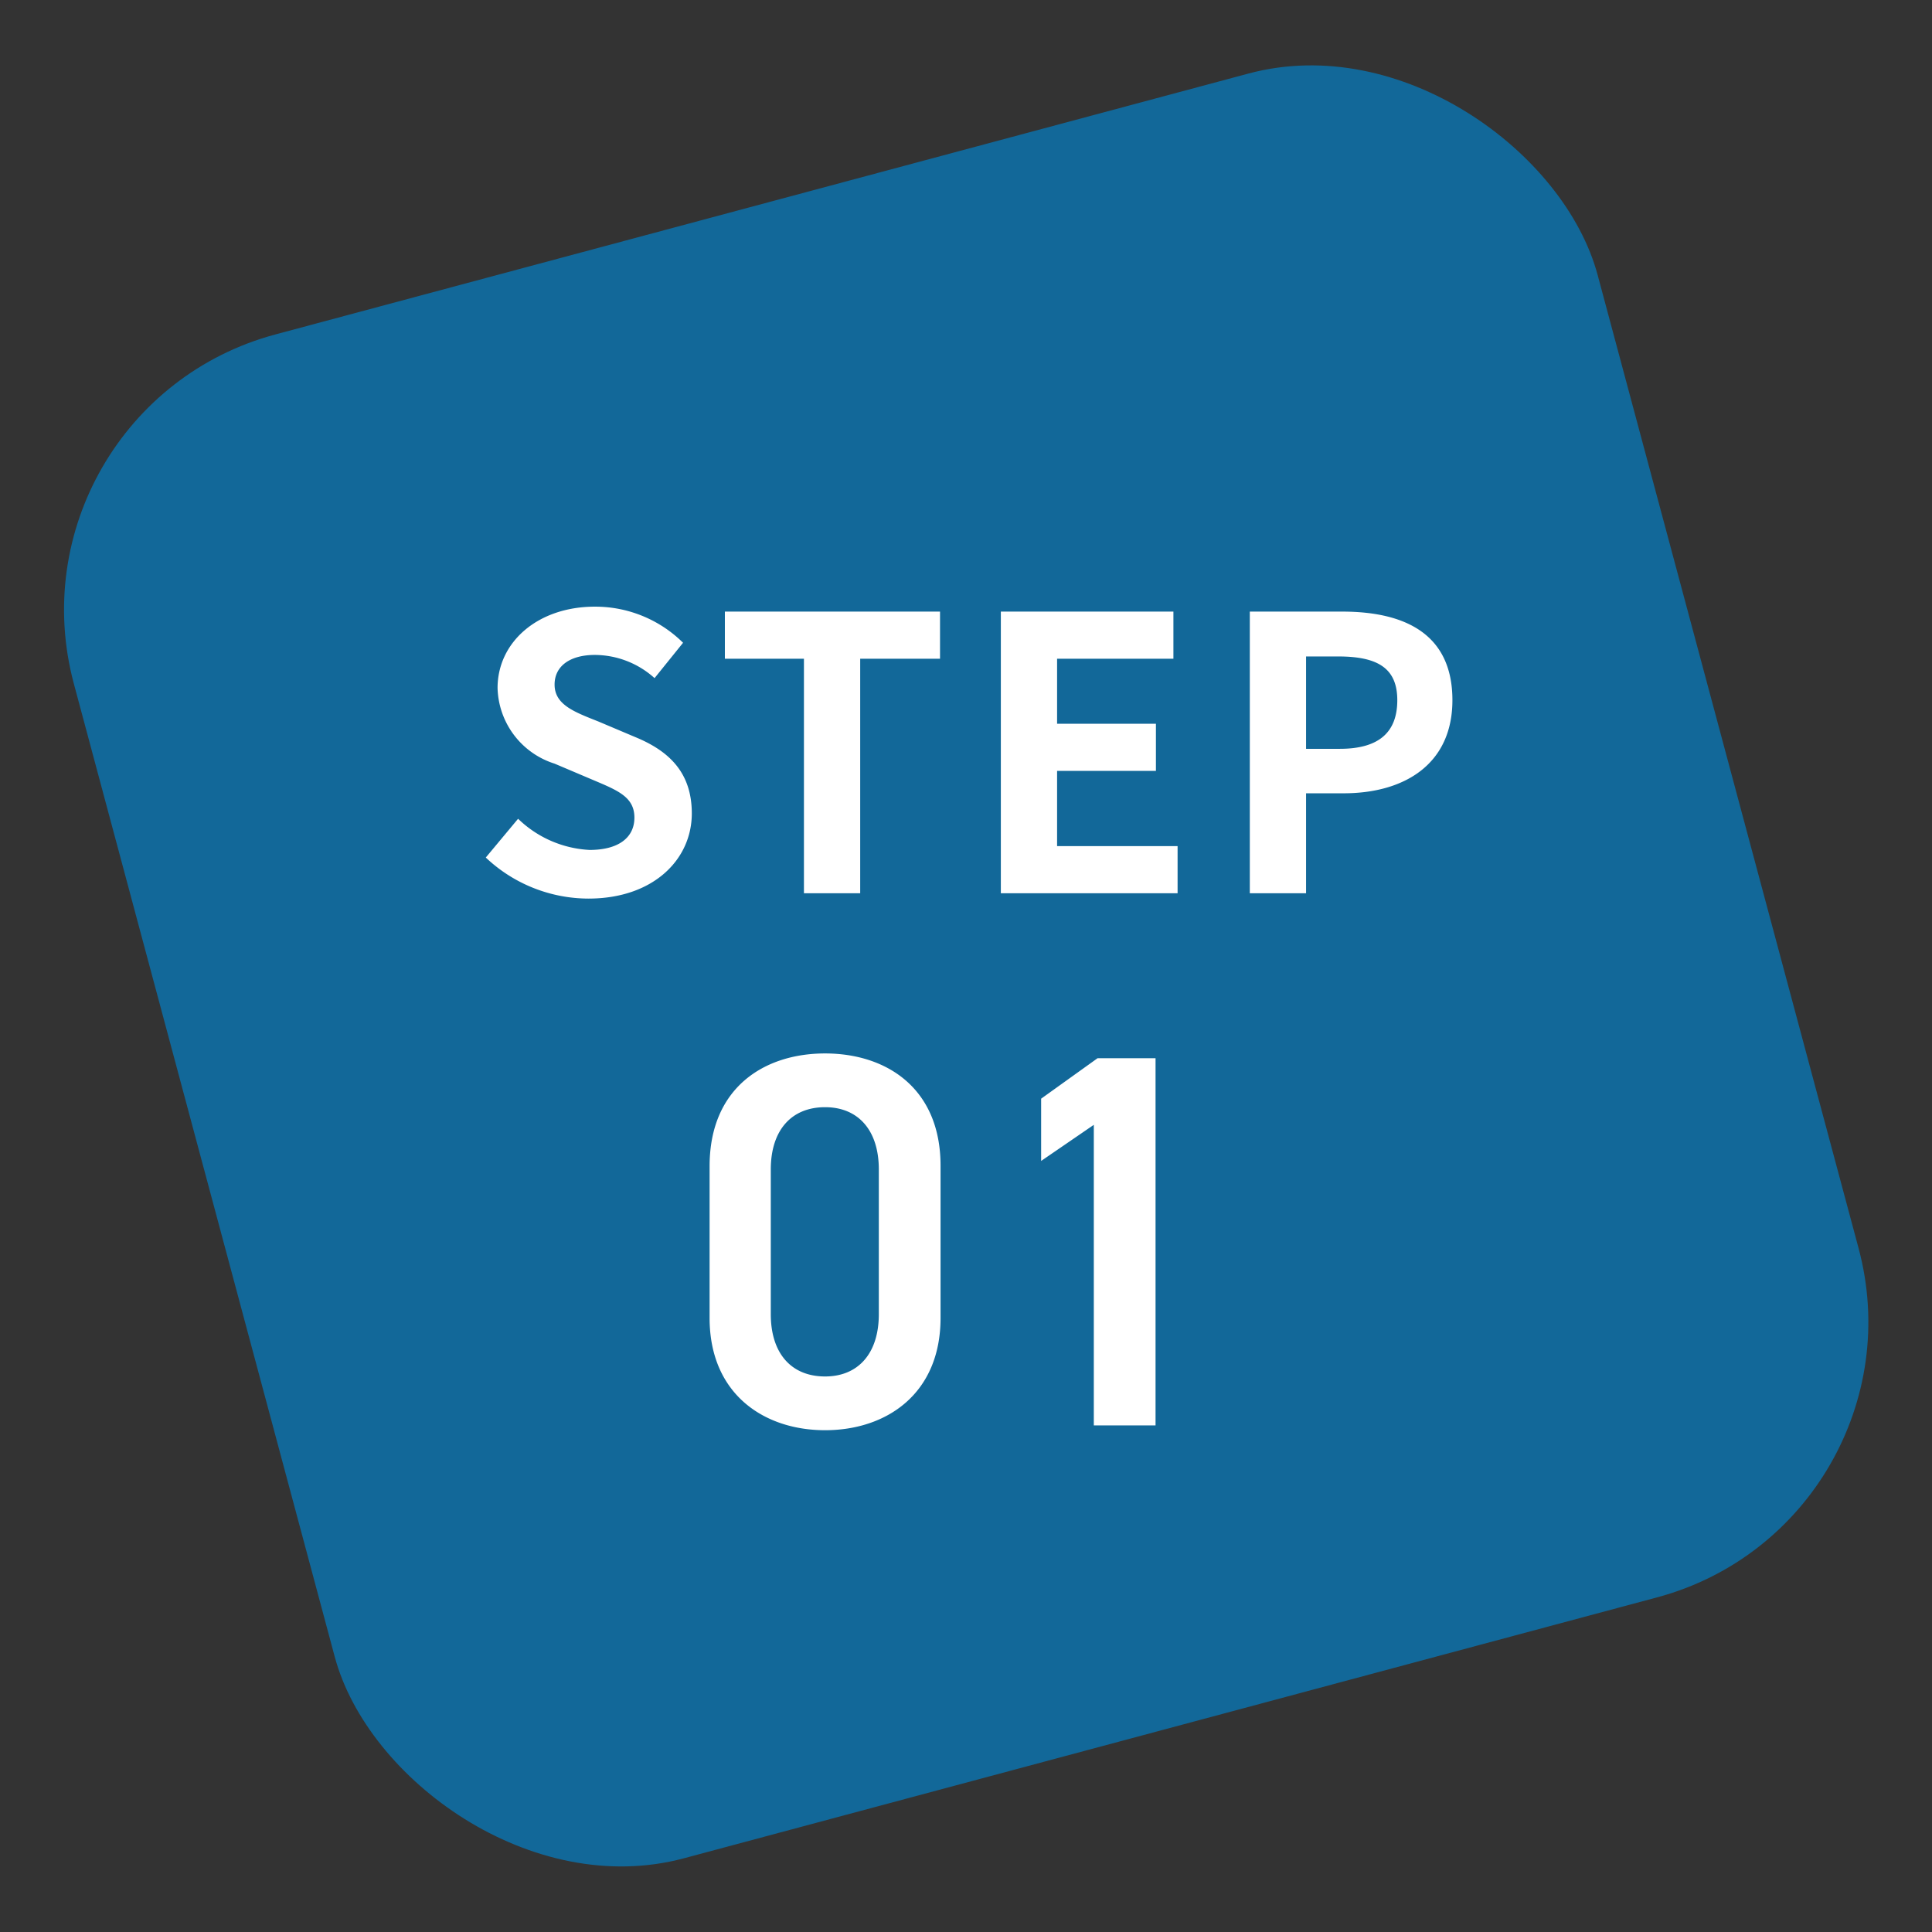
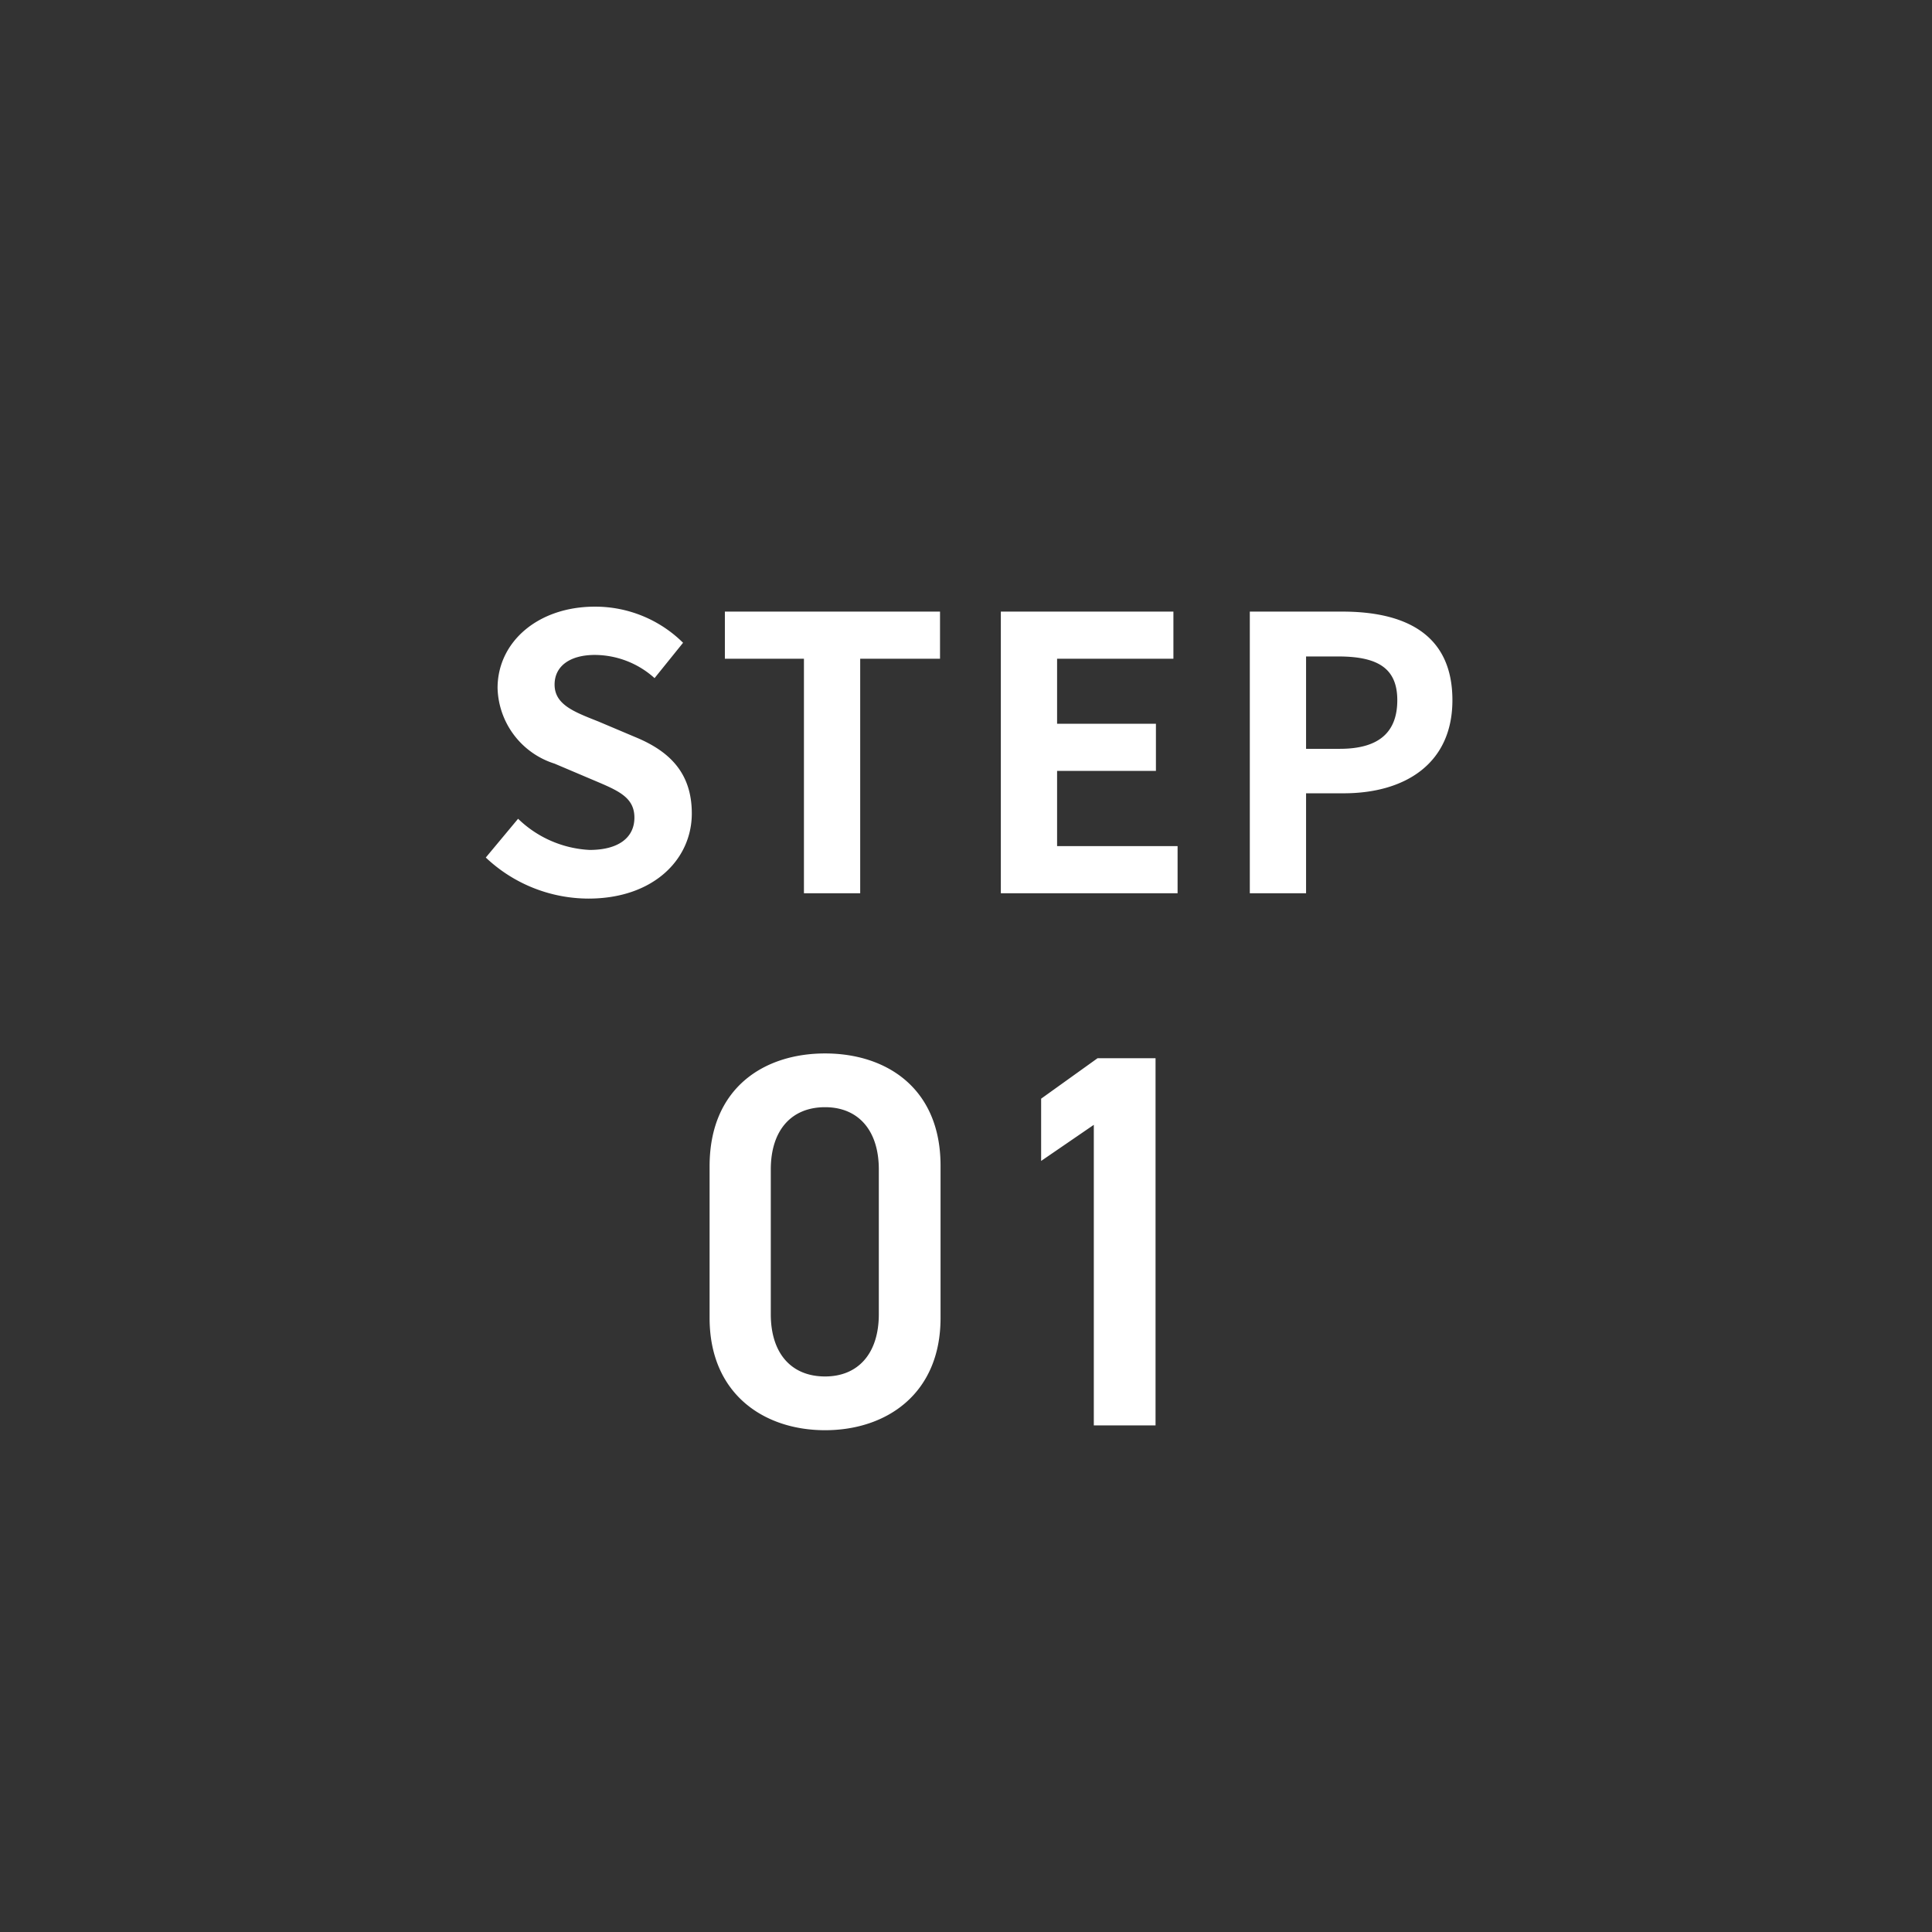
<svg xmlns="http://www.w3.org/2000/svg" width="101.654" height="101.654" viewBox="0 0 101.654 101.654">
  <rect x="0" y="0" width="101.654" height="101.654" fill="#333333" stroke="none" />
  <g id="グループ_443" data-name="グループ 443" transform="translate(-253 -465)">
-     <rect id="長方形_53" data-name="長方形 53" width="83" height="83" rx="15" transform="matrix(0.966, -0.259, 0.259, 0.966, 253, 486.482)" fill="rgba(0,132,207,0.65)" />
    <path id="パス_619" data-name="パス 619" d="M-20.04.28c3.42,0,5.44-2.06,5.44-4.48,0-2.14-1.18-3.28-2.98-4.02l-1.94-.82c-1.26-.5-2.3-.88-2.3-1.94,0-.98.82-1.56,2.12-1.56a4.721,4.721,0,0,1,3.14,1.22l1.5-1.86a6.568,6.568,0,0,0-4.64-1.9c-3,0-5.12,1.86-5.12,4.28a4.288,4.288,0,0,0,3,3.98l1.98.84c1.32.56,2.22.9,2.22,2,0,1.04-.82,1.7-2.36,1.7a5.823,5.823,0,0,1-3.76-1.64l-1.7,2.04A7.887,7.887,0,0,0-20.04.28ZM-8.7,0h2.96V-12.34h4.2v-2.48H-12.86v2.48H-8.7ZM1.66,0h9.3V-2.48H4.62V-6.44h5.2V-8.92H4.62v-3.42h6.12v-2.48H1.66Zm13.1,0h2.96V-5.26H19.7c3.18,0,5.72-1.52,5.72-4.9,0-3.5-2.52-4.66-5.8-4.66H14.76Zm2.96-7.6v-4.86H19.4c2.04,0,3.12.58,3.12,2.3,0,1.7-.98,2.56-3.02,2.56ZM-1.512,22.344V14.336c0-4.088-2.856-5.908-6.076-5.908s-6.076,1.82-6.076,5.936v7.98c0,4,2.856,5.908,6.076,5.908S-1.512,26.348-1.512,22.344ZM-4.76,14.532v7.616c0,2.072-1.092,3.276-2.828,3.276-1.764,0-2.856-1.2-2.856-3.276V14.532c0-2.072,1.092-3.276,2.856-3.276C-5.852,11.256-4.76,12.46-4.76,14.532ZM9.8,8.68H6.748L3.78,10.808v3.276l2.772-1.9V28H9.8Z" transform="translate(304 512)" fill="#fff" />
  </g>
</svg>